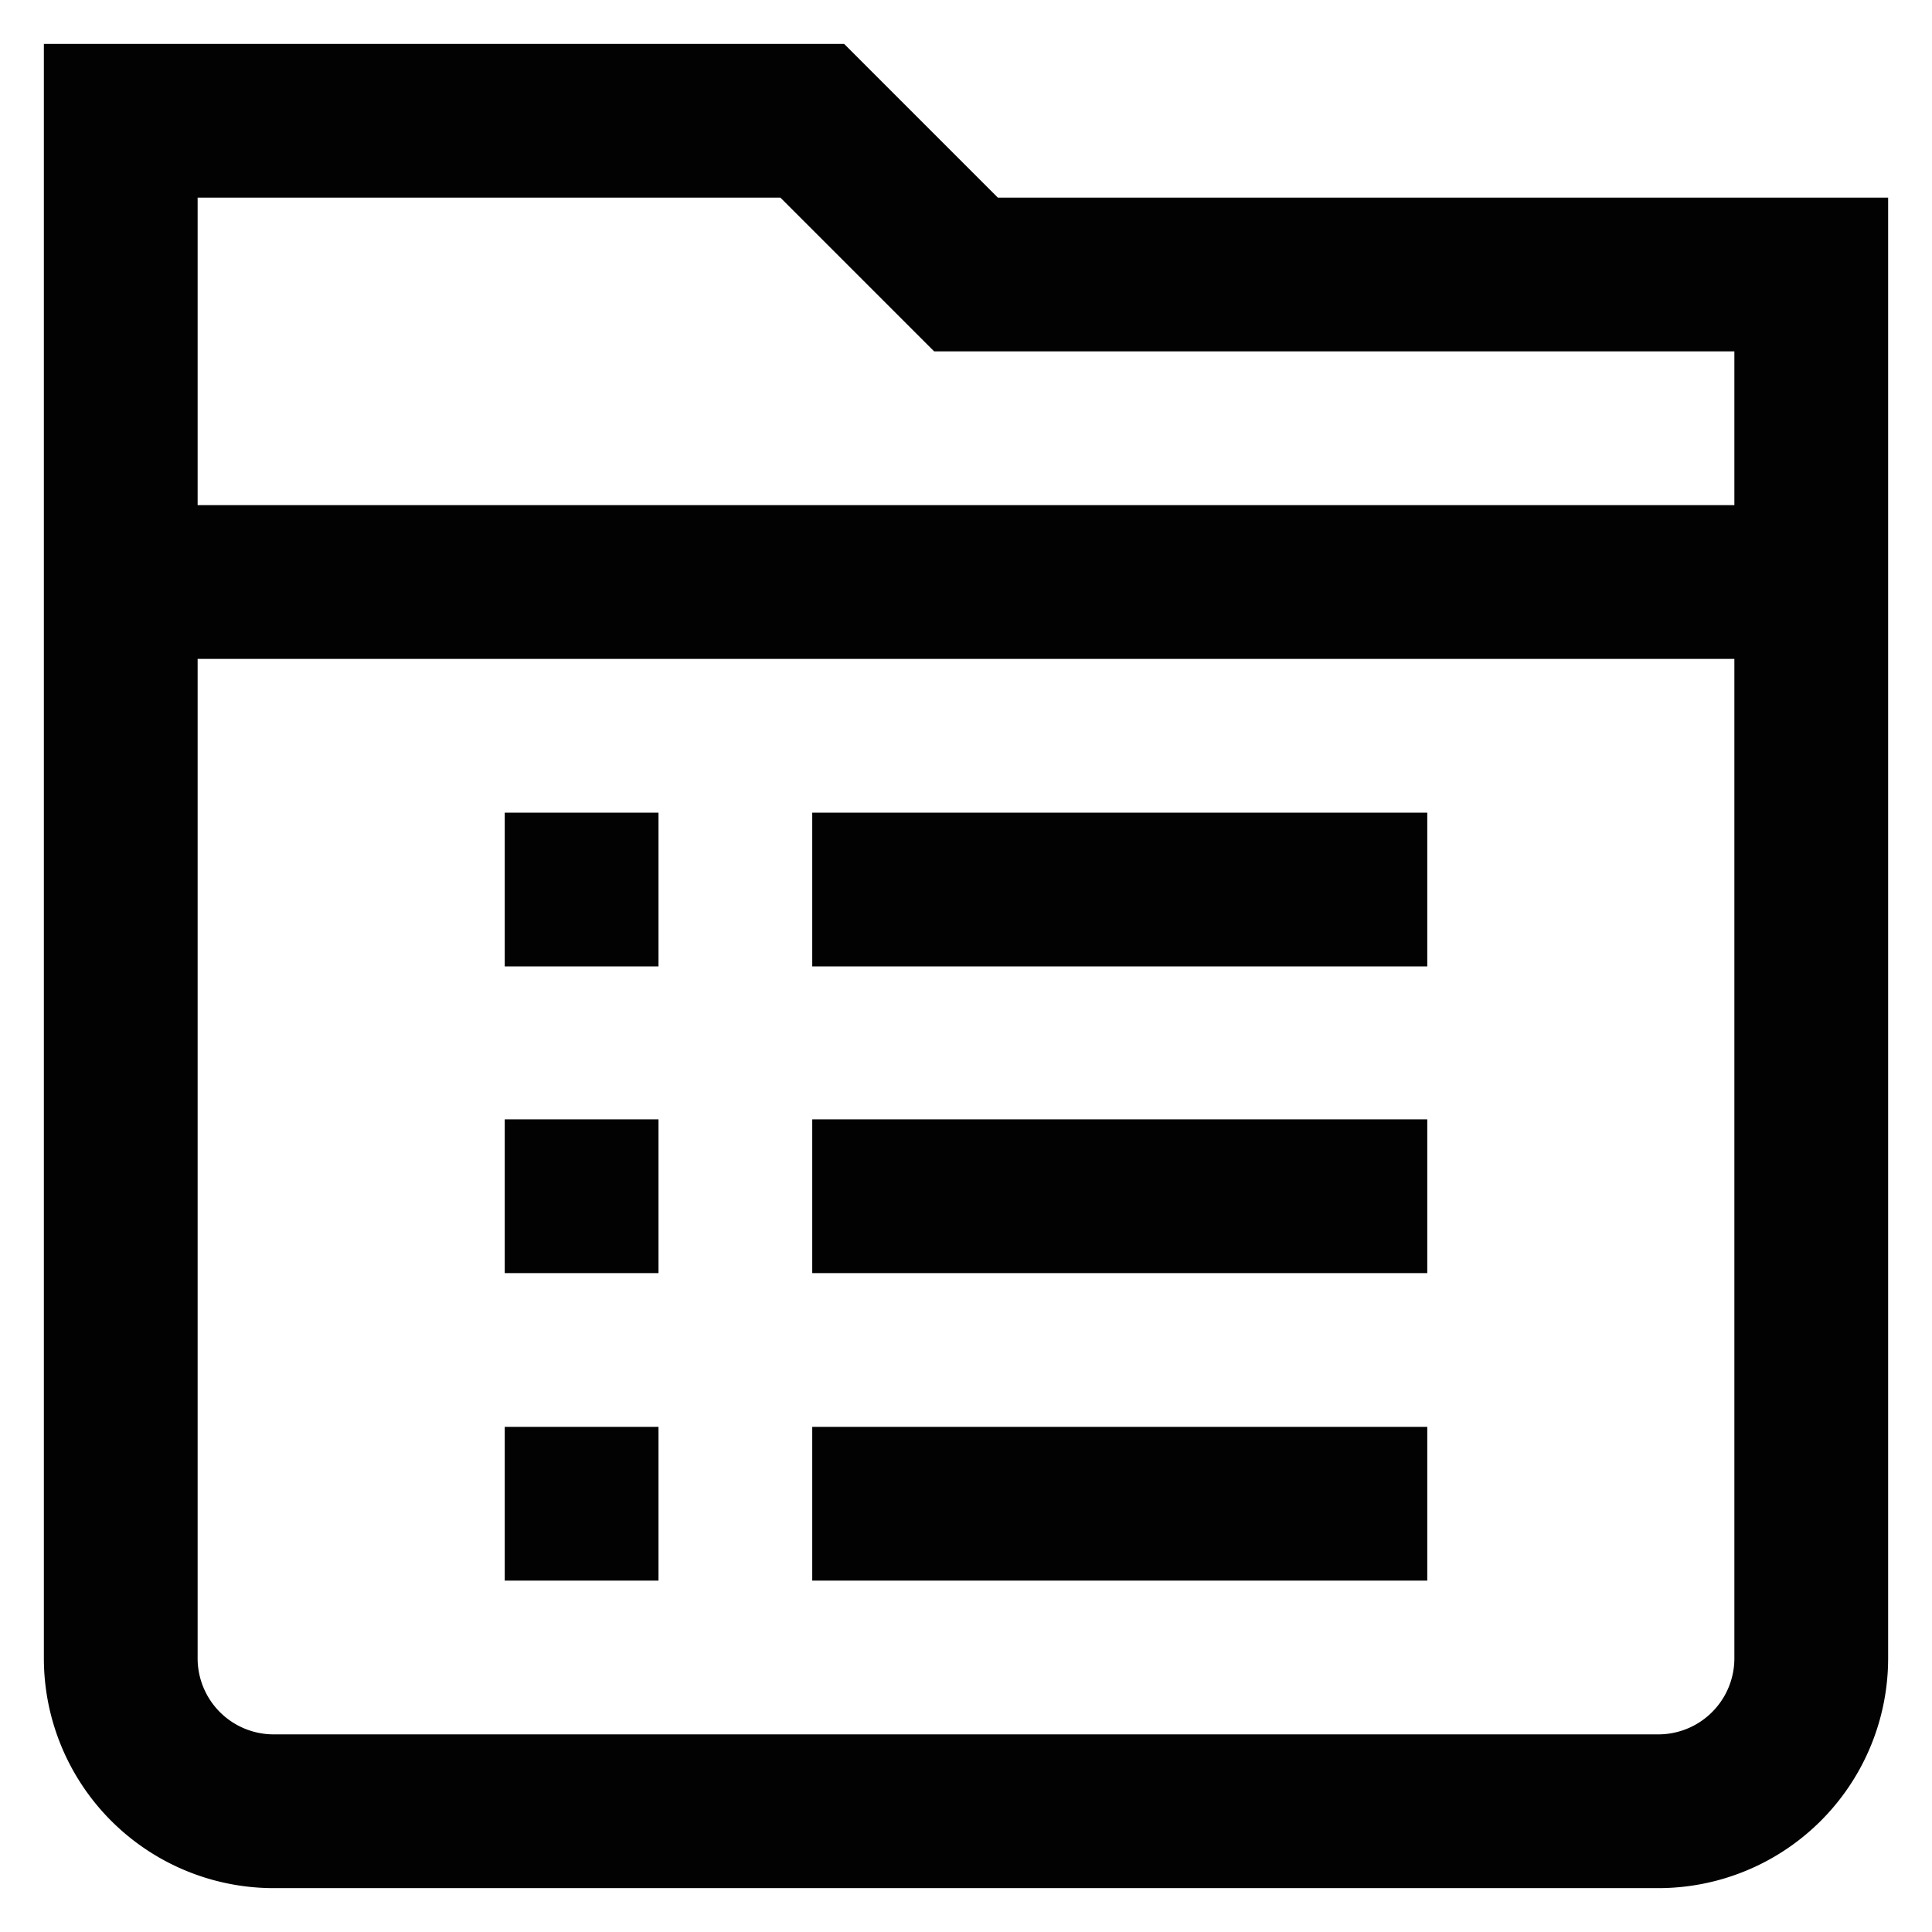
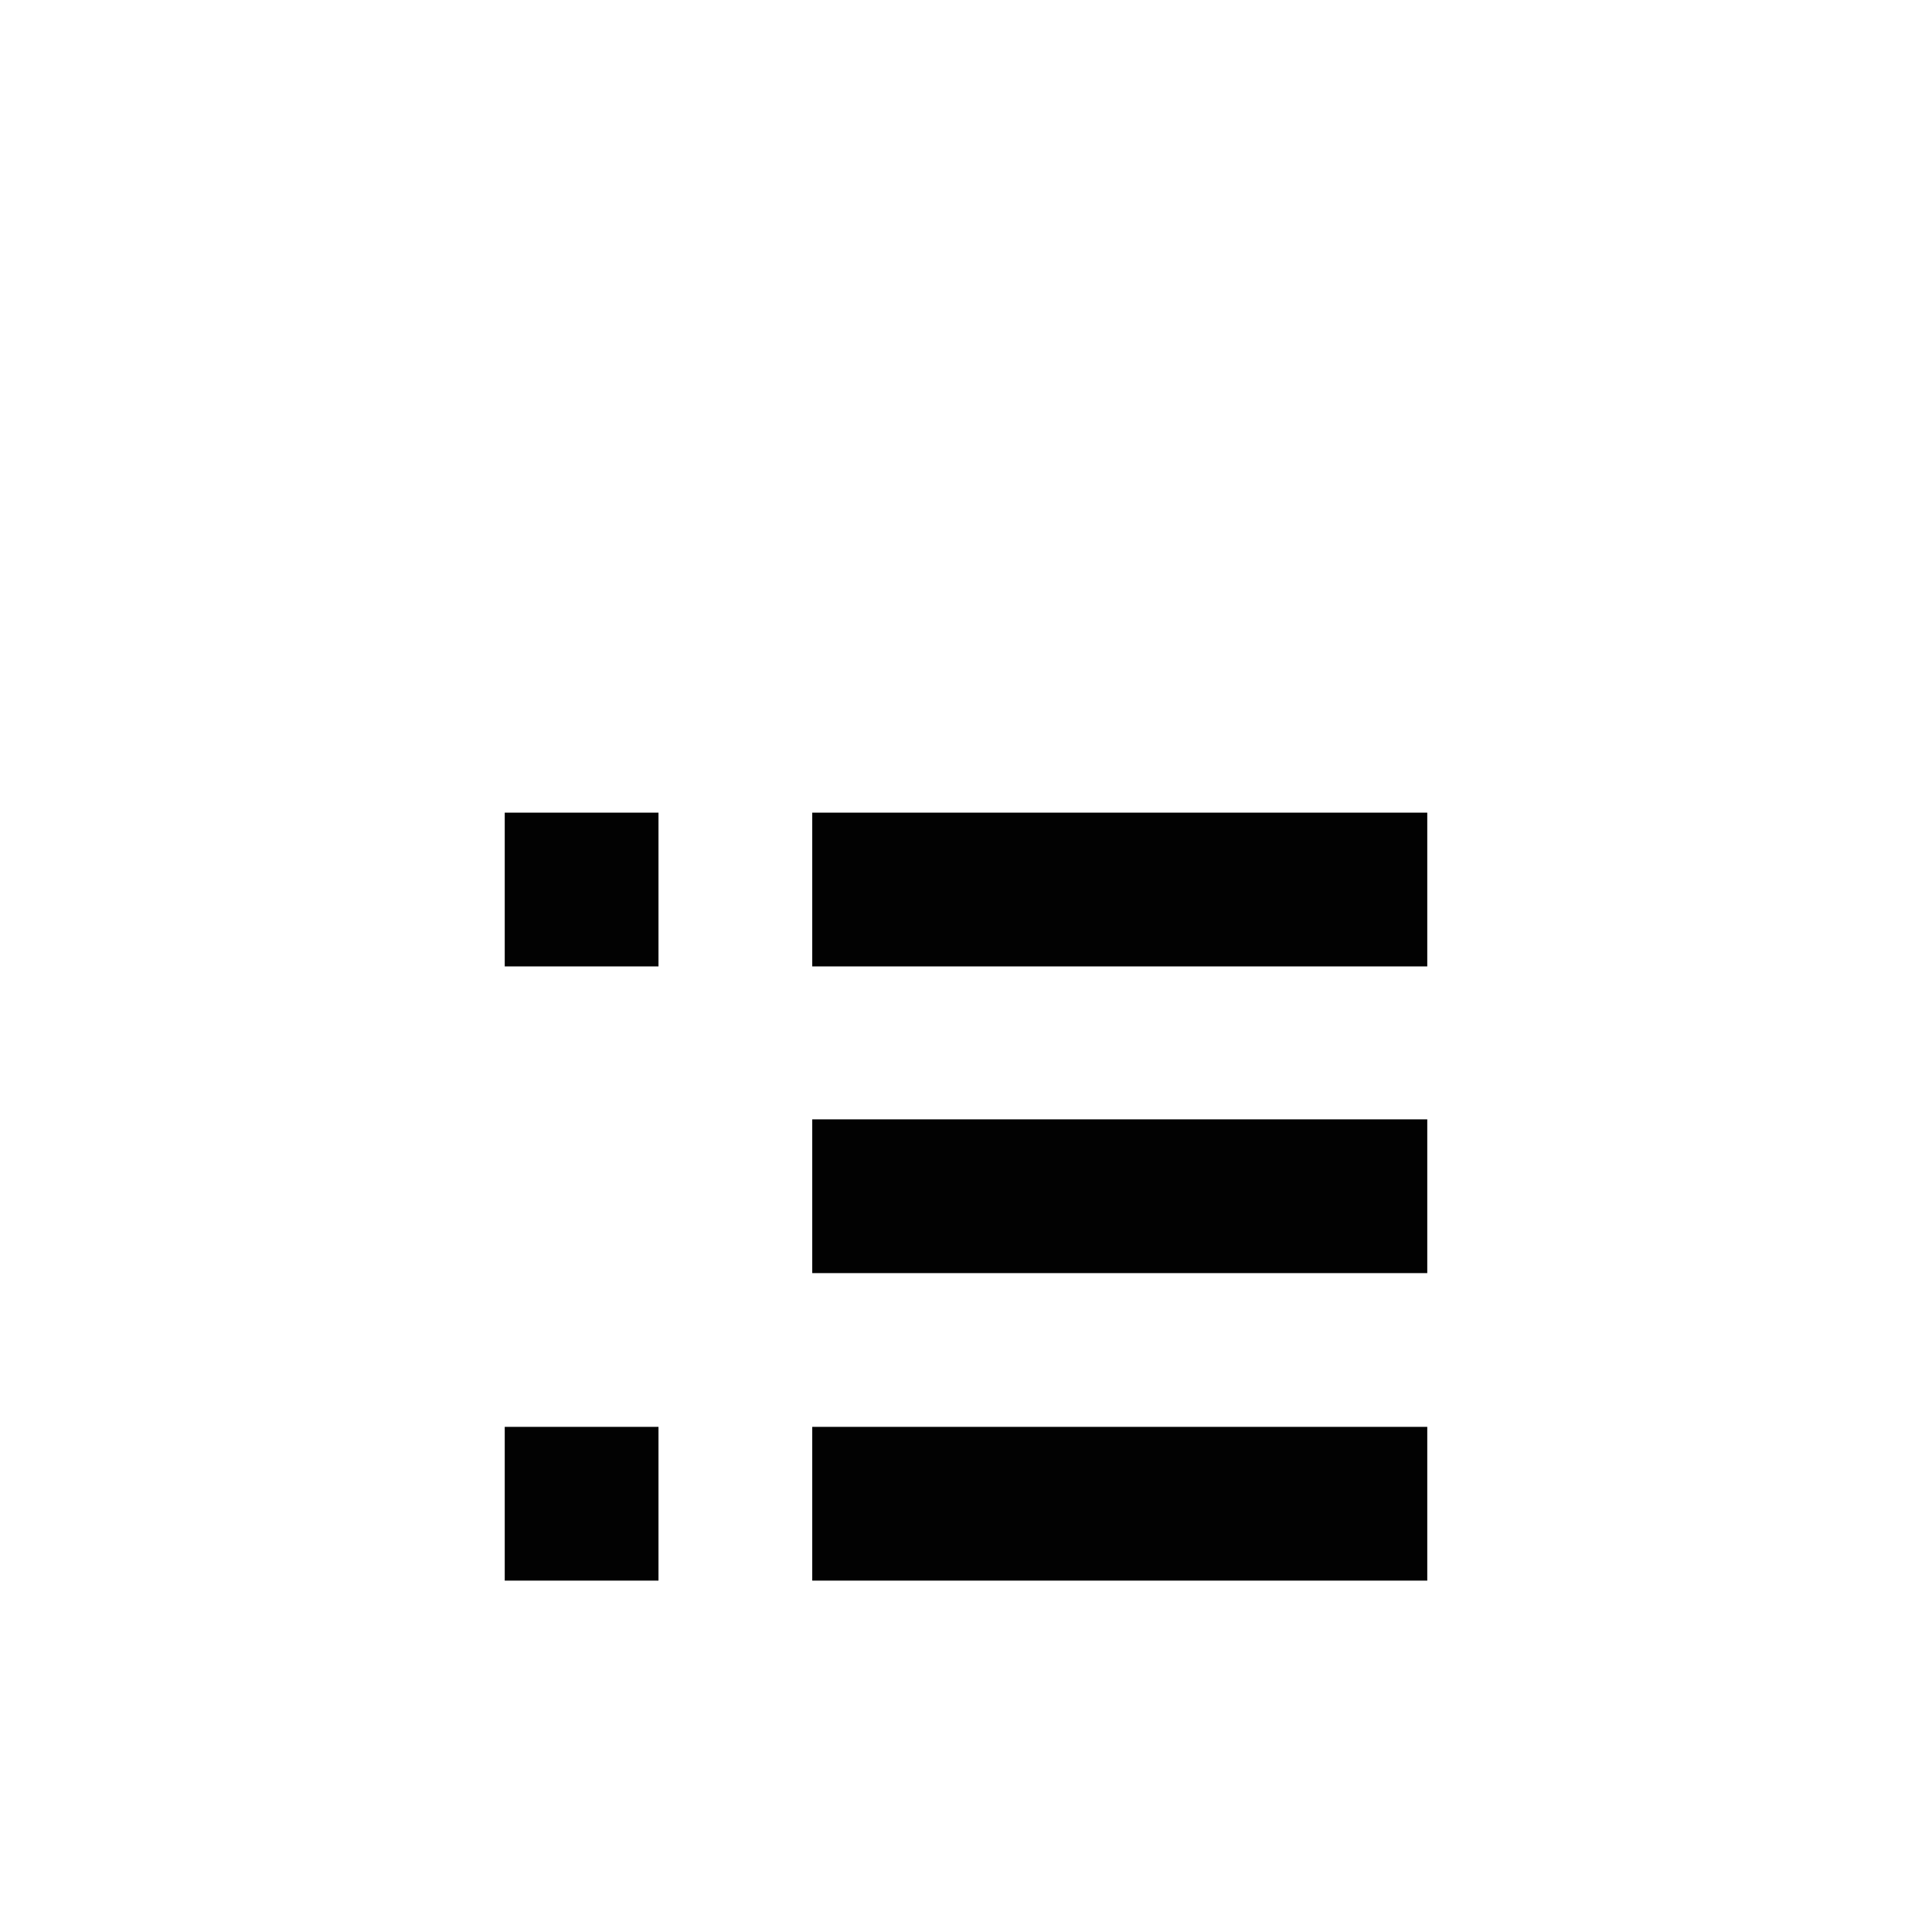
<svg xmlns="http://www.w3.org/2000/svg" width="800px" height="800px" viewBox="0 0 24 24" id="Layer_1" data-name="Layer 1">
  <defs>
    <style>.cls-1{fill:none;stroke:#020202;stroke-miterlimit:10;stroke-width:1.91px;}</style>
  </defs>
  <line class="cls-1" x1="17.73" y1="14.86" x2="10.09" y2="14.86" />
  <line class="cls-1" x1="17.73" y1="18.68" x2="10.09" y2="18.68" />
-   <path class="cls-1" d="M12,3.41,10.09,1.5H1.5V20.59A1.9,1.9,0,0,0,3.41,22.5H20.59a1.9,1.9,0,0,0,1.91-1.91V3.41Z" />
-   <line class="cls-1" x1="1.5" y1="7.23" x2="22.5" y2="7.23" />
-   <line class="cls-1" x1="6.27" y1="14.86" x2="8.18" y2="14.86" />
  <line class="cls-1" x1="17.73" y1="11.05" x2="10.09" y2="11.05" />
  <line class="cls-1" x1="6.27" y1="11.05" x2="8.18" y2="11.05" />
  <line class="cls-1" x1="6.27" y1="18.68" x2="8.18" y2="18.68" />
</svg>